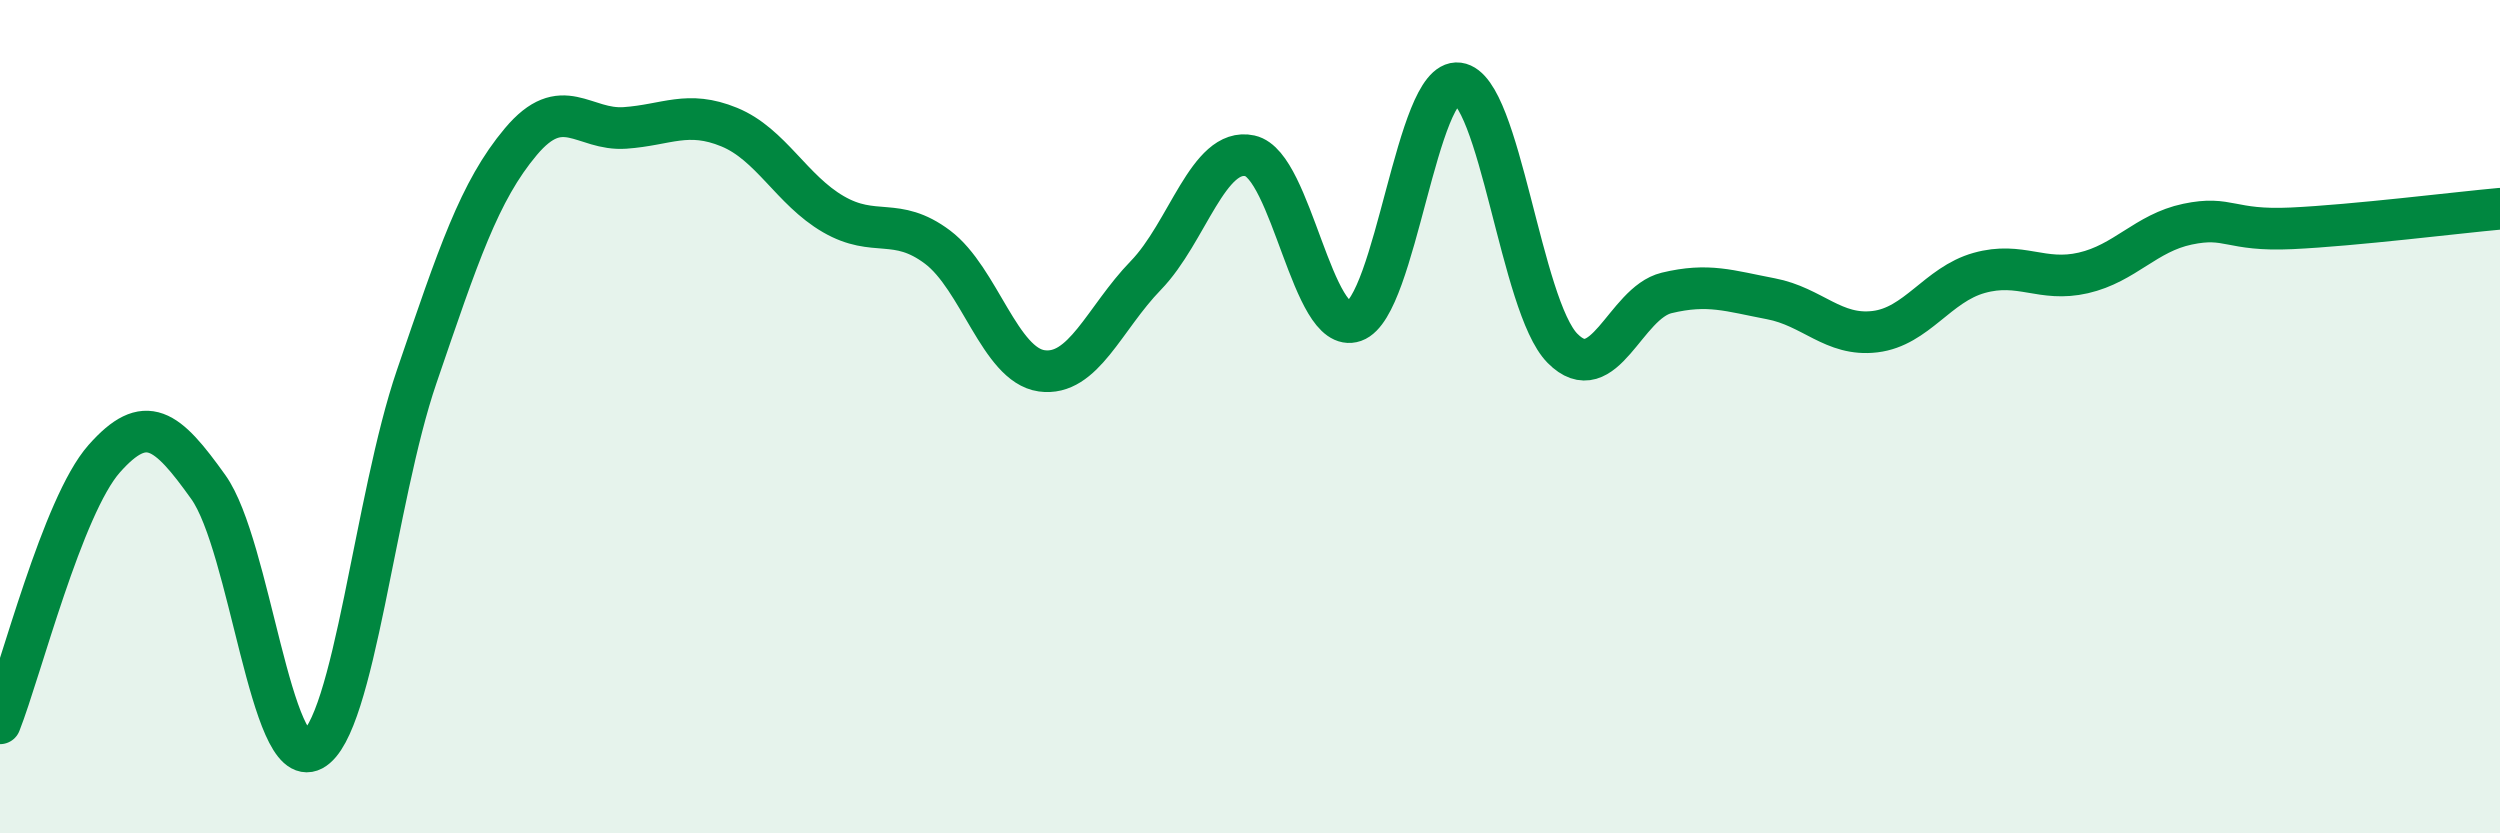
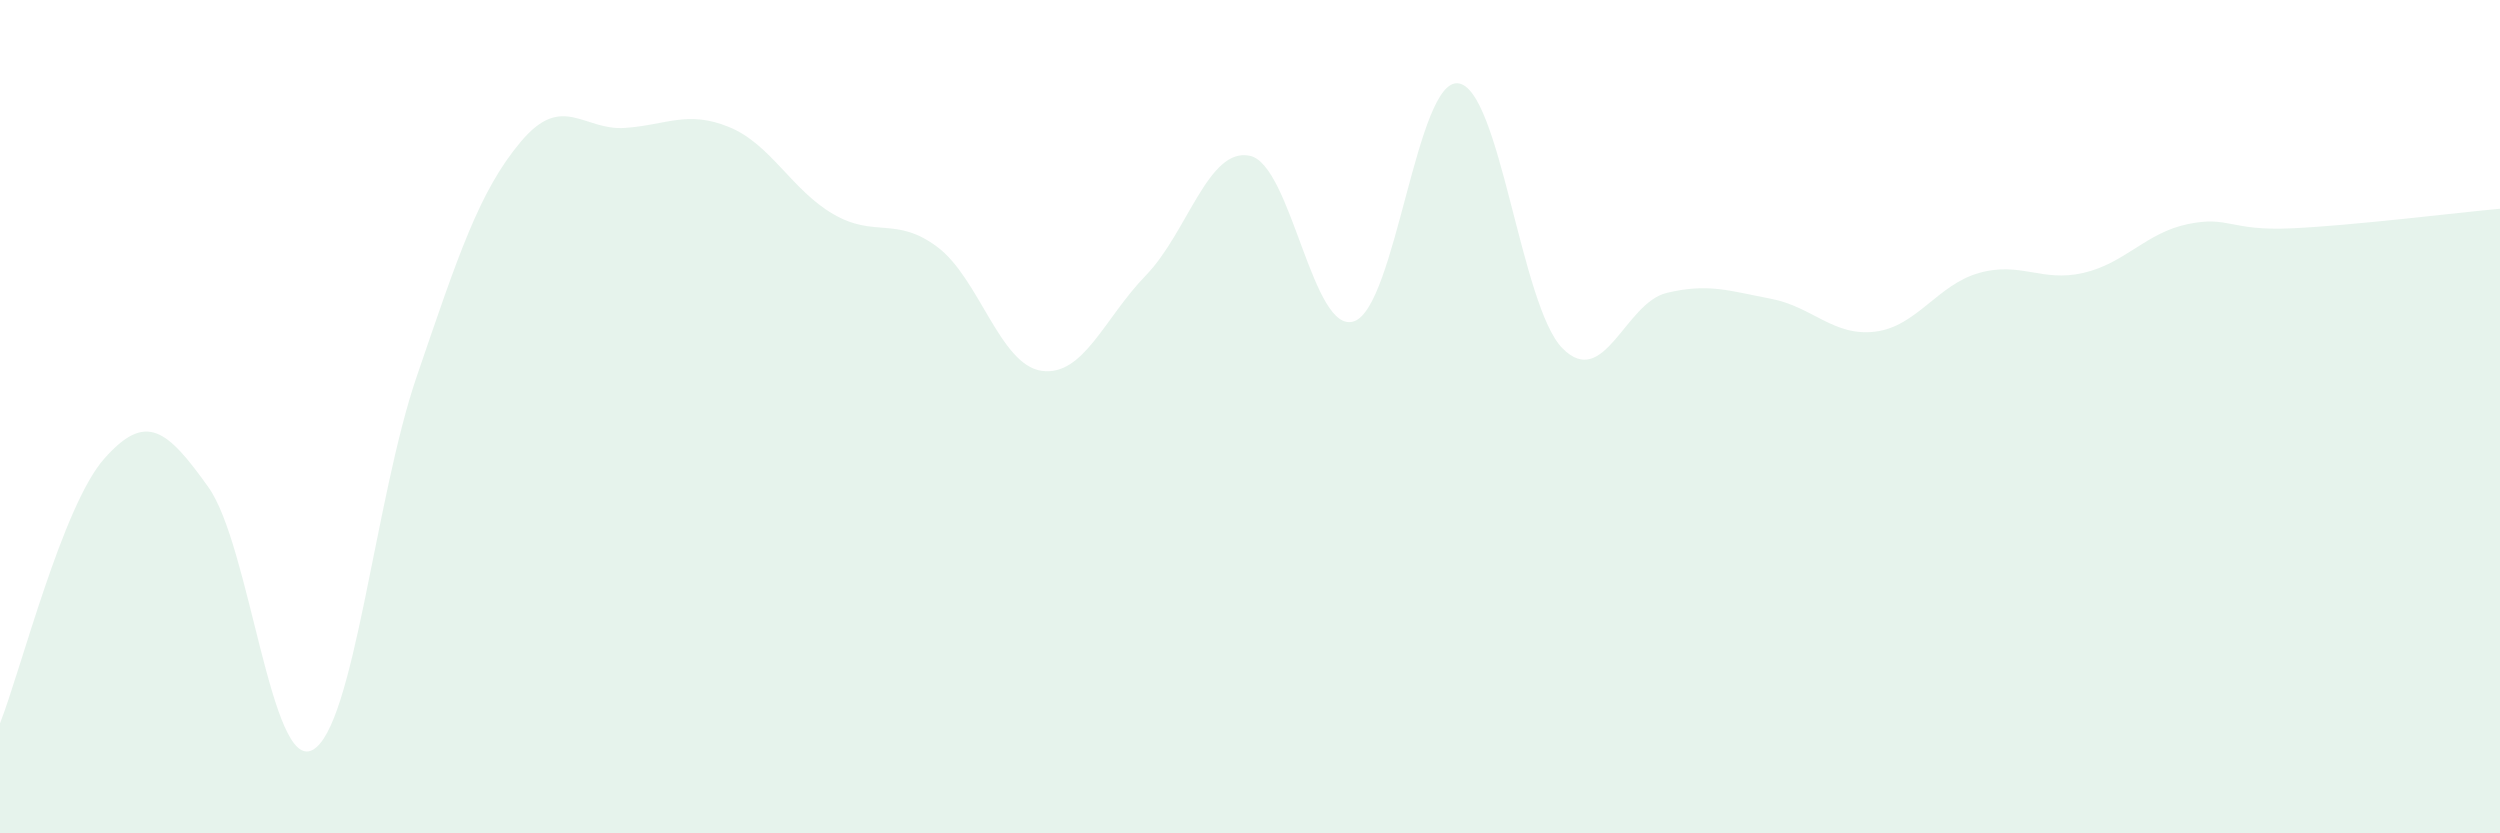
<svg xmlns="http://www.w3.org/2000/svg" width="60" height="20" viewBox="0 0 60 20">
  <path d="M 0,17.36 C 0.5,16.09 1.5,12.14 2.5,11.01 C 3.5,9.88 4,10.29 5,11.69 C 6,13.09 6.5,18.53 7.5,18 C 8.5,17.47 9,11.96 10,9.04 C 11,6.12 11.5,4.59 12.5,3.4 C 13.5,2.21 14,3.14 15,3.07 C 16,3 16.5,2.64 17.5,3.05 C 18.5,3.46 19,4.56 20,5.14 C 21,5.72 21.5,5.18 22.5,5.93 C 23.5,6.68 24,8.76 25,8.9 C 26,9.04 26.5,7.64 27.5,6.61 C 28.5,5.58 29,3.52 30,3.74 C 31,3.96 31.5,8.06 32.5,7.71 C 33.5,7.36 34,1.87 35,2 C 36,2.13 36.5,7.35 37.5,8.36 C 38.5,9.37 39,7.27 40,7.03 C 41,6.79 41.5,6.98 42.5,7.17 C 43.5,7.36 44,8.08 45,7.96 C 46,7.84 46.5,6.83 47.5,6.55 C 48.5,6.27 49,6.78 50,6.55 C 51,6.32 51.5,5.59 52.5,5.38 C 53.5,5.17 53.5,5.55 55,5.48 C 56.5,5.41 59,5.1 60,5.01L60 20L0 20Z" fill="#008740" opacity="0.1" stroke-linecap="round" stroke-linejoin="round" />
-   <path d="M 0,17.36 C 0.5,16.09 1.5,12.14 2.5,11.01 C 3.5,9.88 4,10.29 5,11.69 C 6,13.09 6.5,18.53 7.5,18 C 8.5,17.47 9,11.96 10,9.04 C 11,6.12 11.5,4.59 12.5,3.4 C 13.5,2.21 14,3.14 15,3.07 C 16,3 16.5,2.64 17.5,3.05 C 18.5,3.46 19,4.56 20,5.14 C 21,5.72 21.5,5.18 22.5,5.93 C 23.5,6.68 24,8.76 25,8.9 C 26,9.04 26.5,7.64 27.5,6.61 C 28.5,5.58 29,3.52 30,3.74 C 31,3.96 31.5,8.06 32.5,7.71 C 33.5,7.36 34,1.87 35,2 C 36,2.13 36.5,7.35 37.5,8.36 C 38.5,9.37 39,7.27 40,7.03 C 41,6.79 41.5,6.98 42.5,7.17 C 43.5,7.36 44,8.08 45,7.96 C 46,7.84 46.5,6.83 47.5,6.55 C 48.5,6.27 49,6.78 50,6.55 C 51,6.32 51.5,5.59 52.5,5.38 C 53.5,5.17 53.5,5.55 55,5.48 C 56.5,5.41 59,5.1 60,5.01" stroke="#008740" stroke-width="1" fill="none" stroke-linecap="round" stroke-linejoin="round" />
</svg>